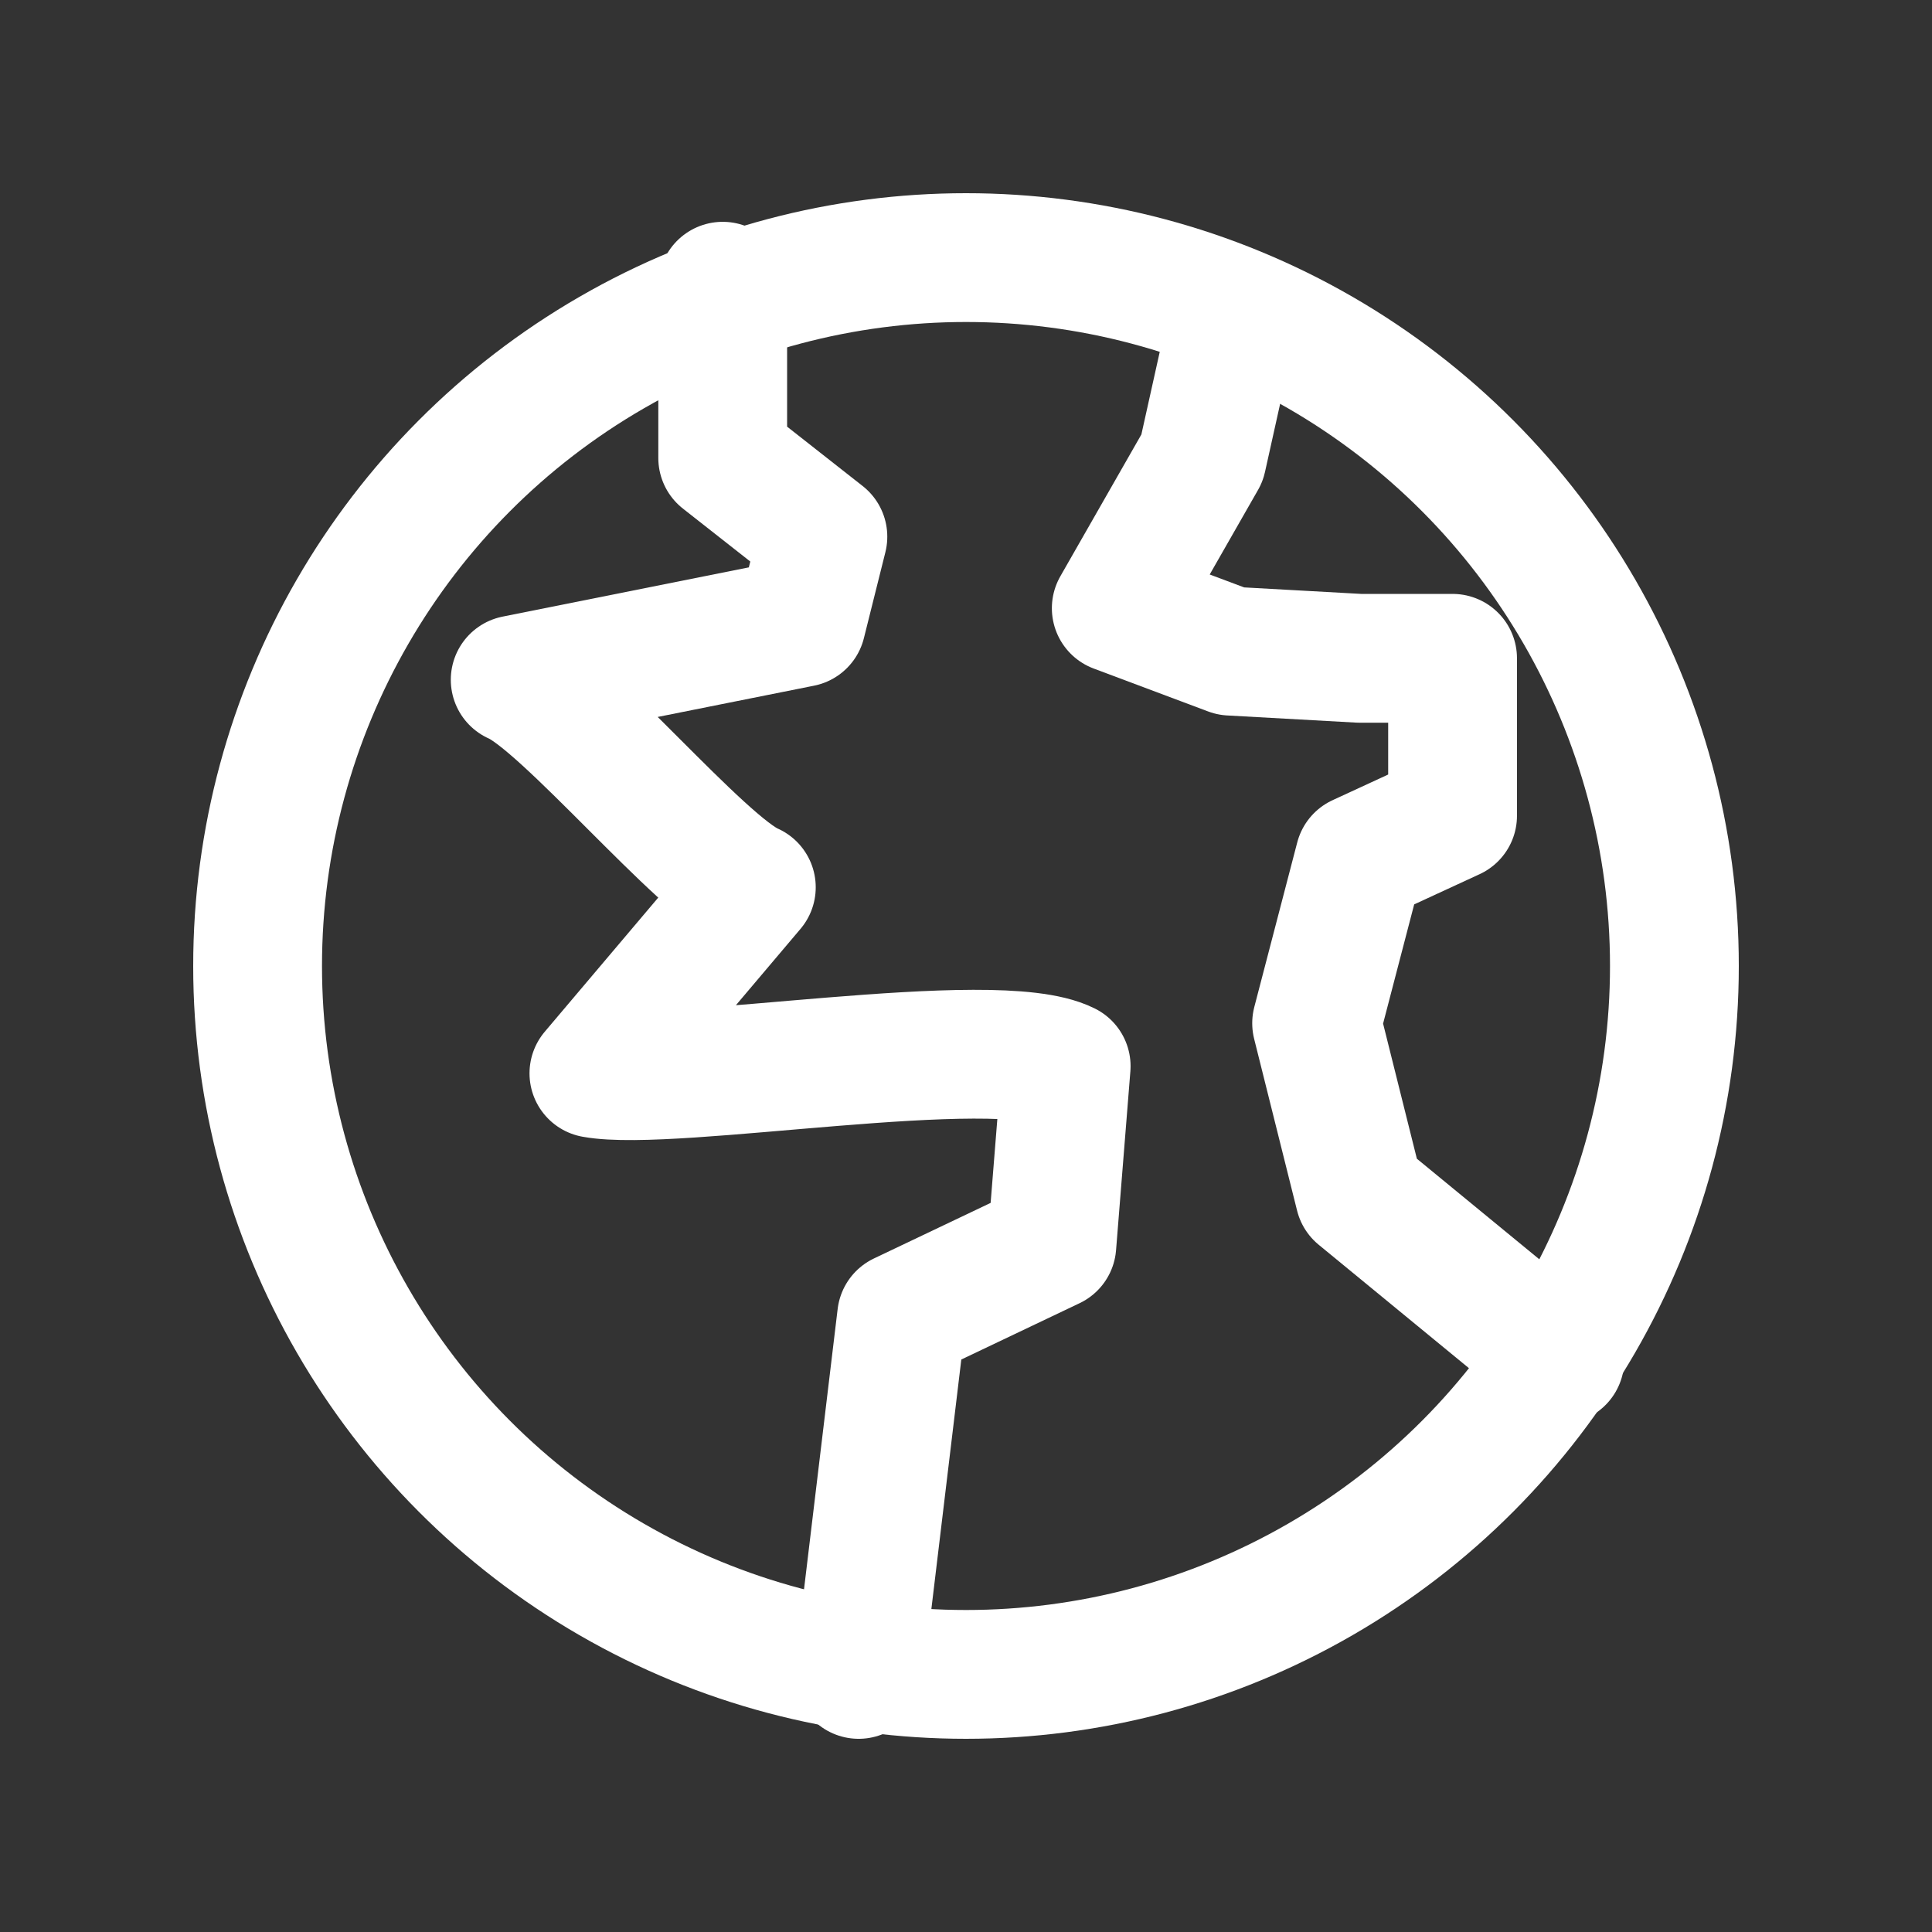
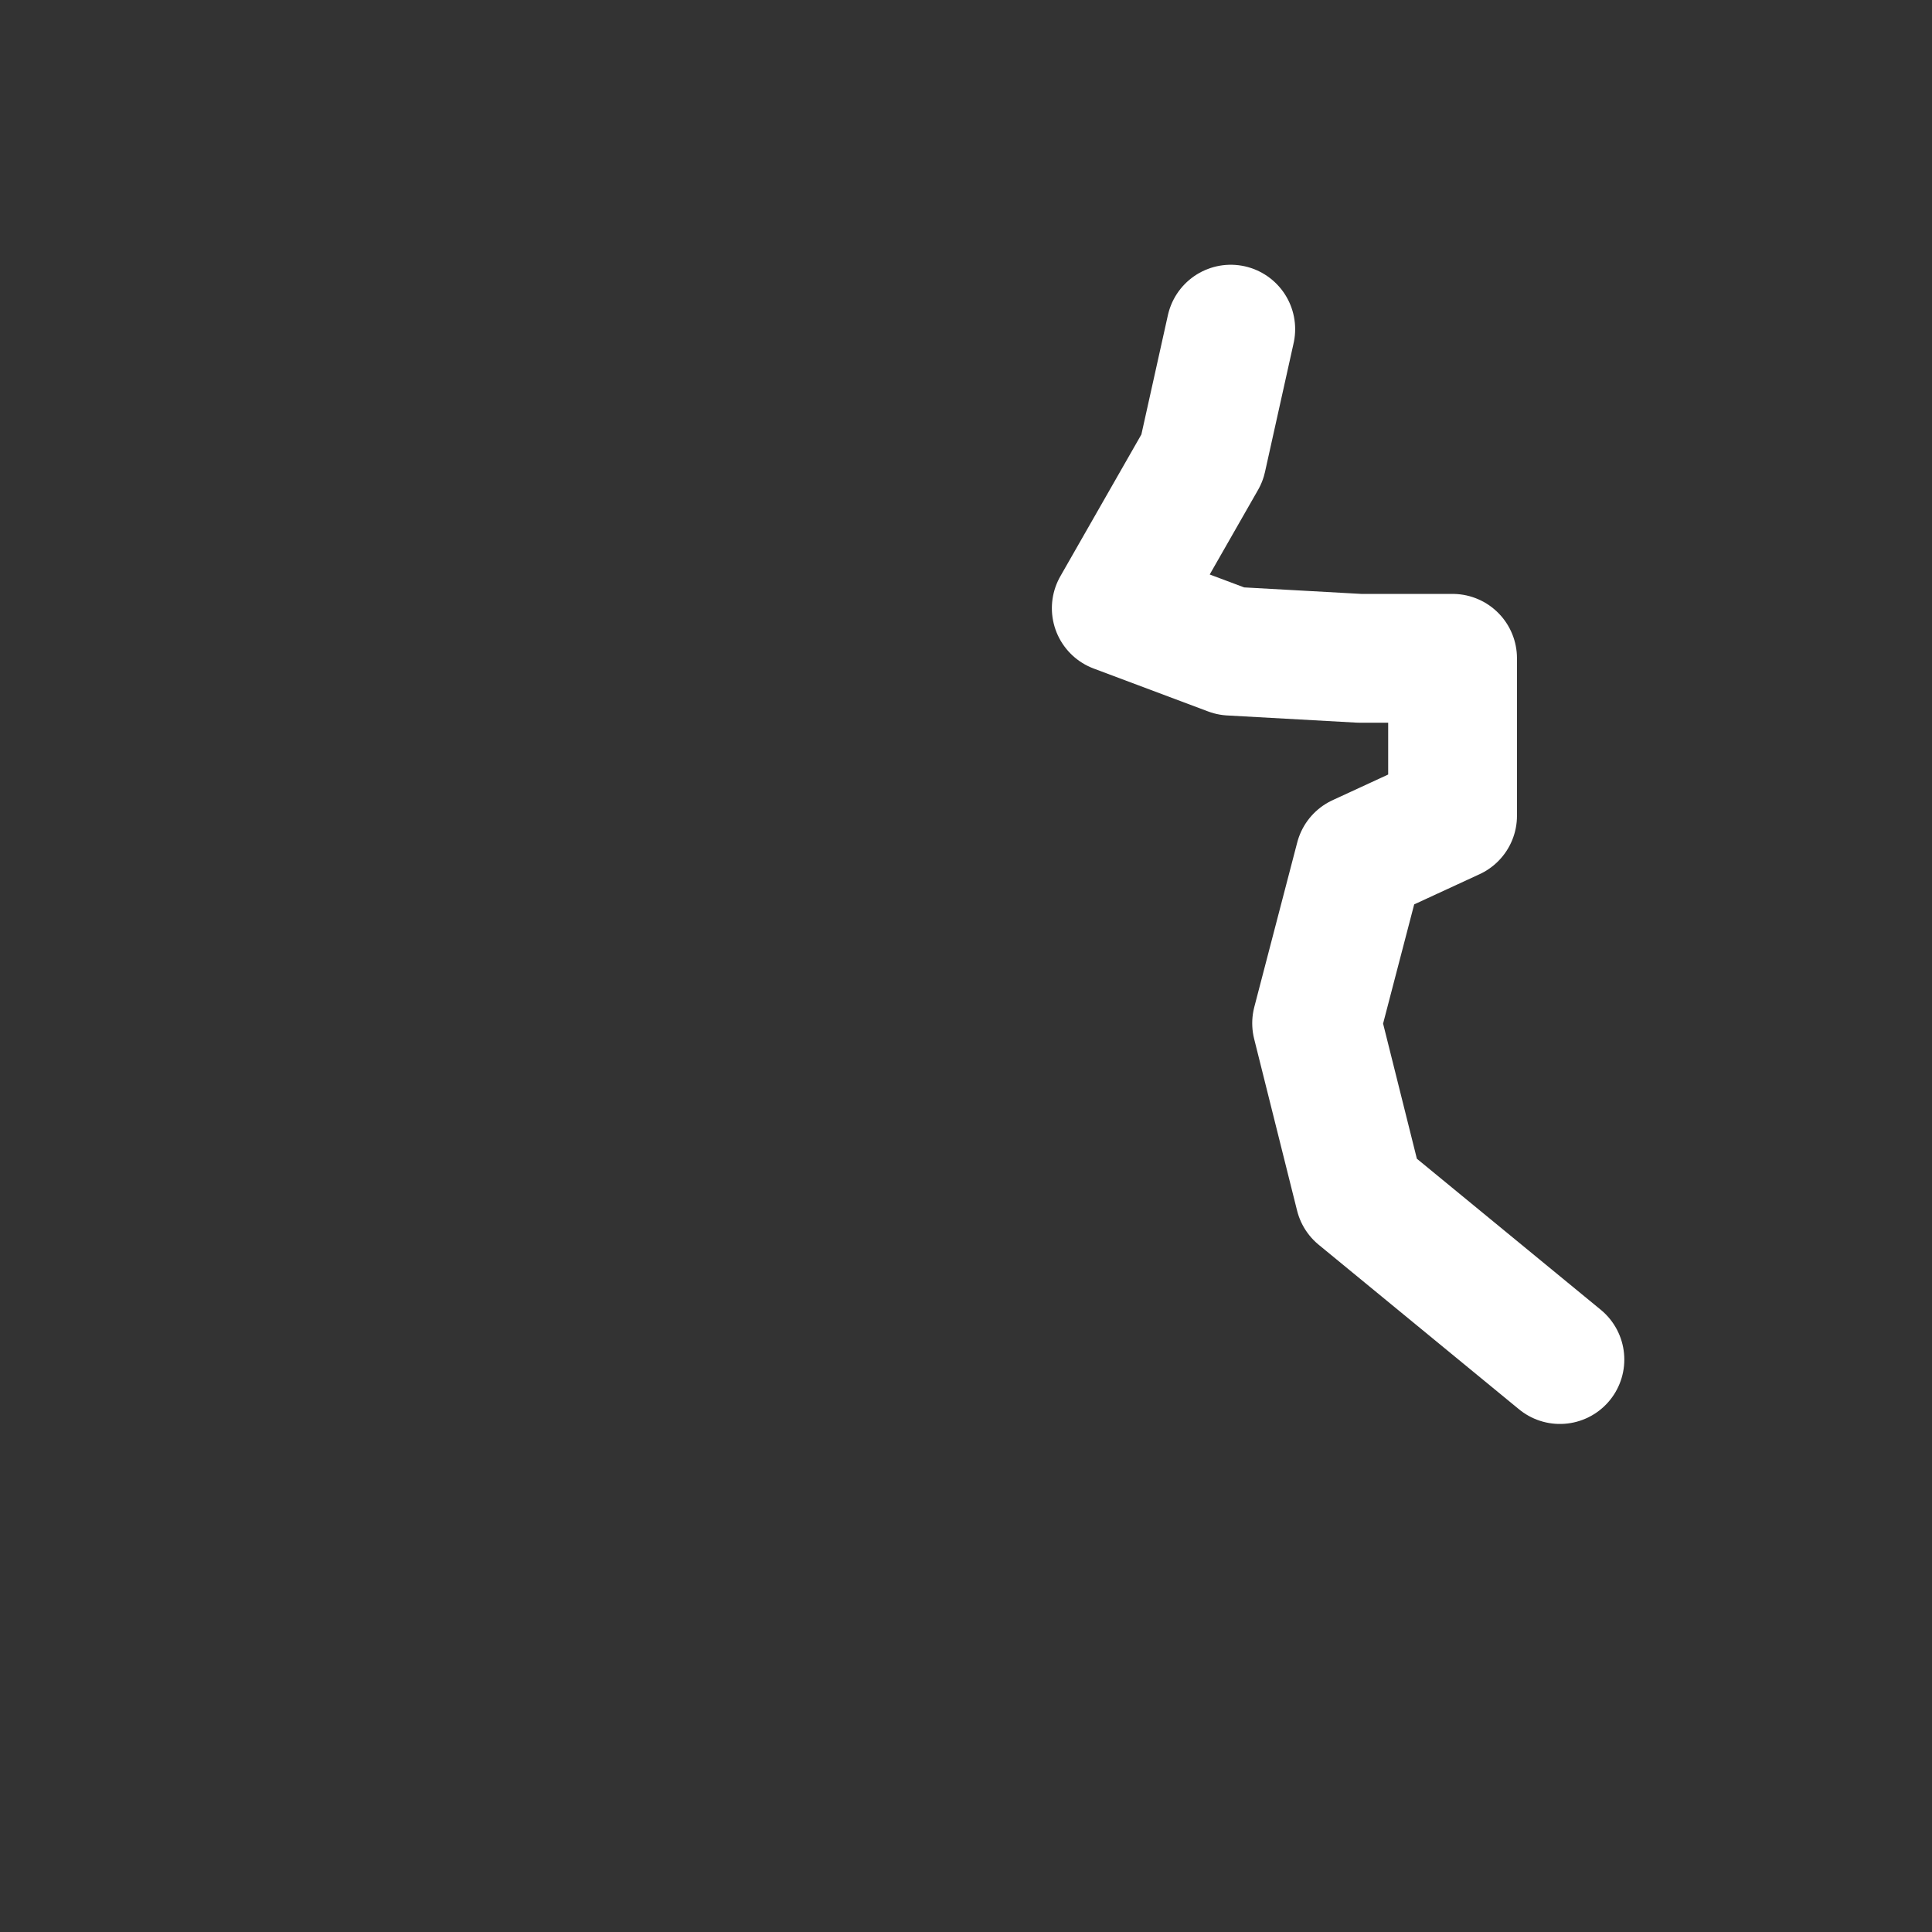
<svg xmlns="http://www.w3.org/2000/svg" id="Layer_2" data-name="Layer 2" version="1.1" viewBox="0 0 27 27">
  <rect x="0" y="0" width="27" height="27" fill="#333333" stroke="none" />
  <defs>
    <style>
      .cls-1 {
        fill: none;
        stroke: #fff;
        stroke-linecap: round;
        stroke-linejoin: round;
        stroke-width: 1.8px;
      }
    </style>
  </defs>
-   <circle class="cls-1" cx="13.5" cy="13.5" r="9.9" />
-   <path class="cls-1" d="M10.1,4v2.4l1.4,1.1-.3,1.2-4,.8c.7.3,2.6,2.6,3.3,2.9l-2.2,2.6c1.1.2,5.6-.6,6.6-.1l-.2,2.5-2.1,1-.6,5" />
  <polyline class="cls-1" points="17.2 4.6 16.8 6.4 15.6 8.5 17.2 9.1 19 9.2 20.3 9.2 20.3 11.4 19 12 18.4 14.3 19 16.7 21.8 19" />
</svg>